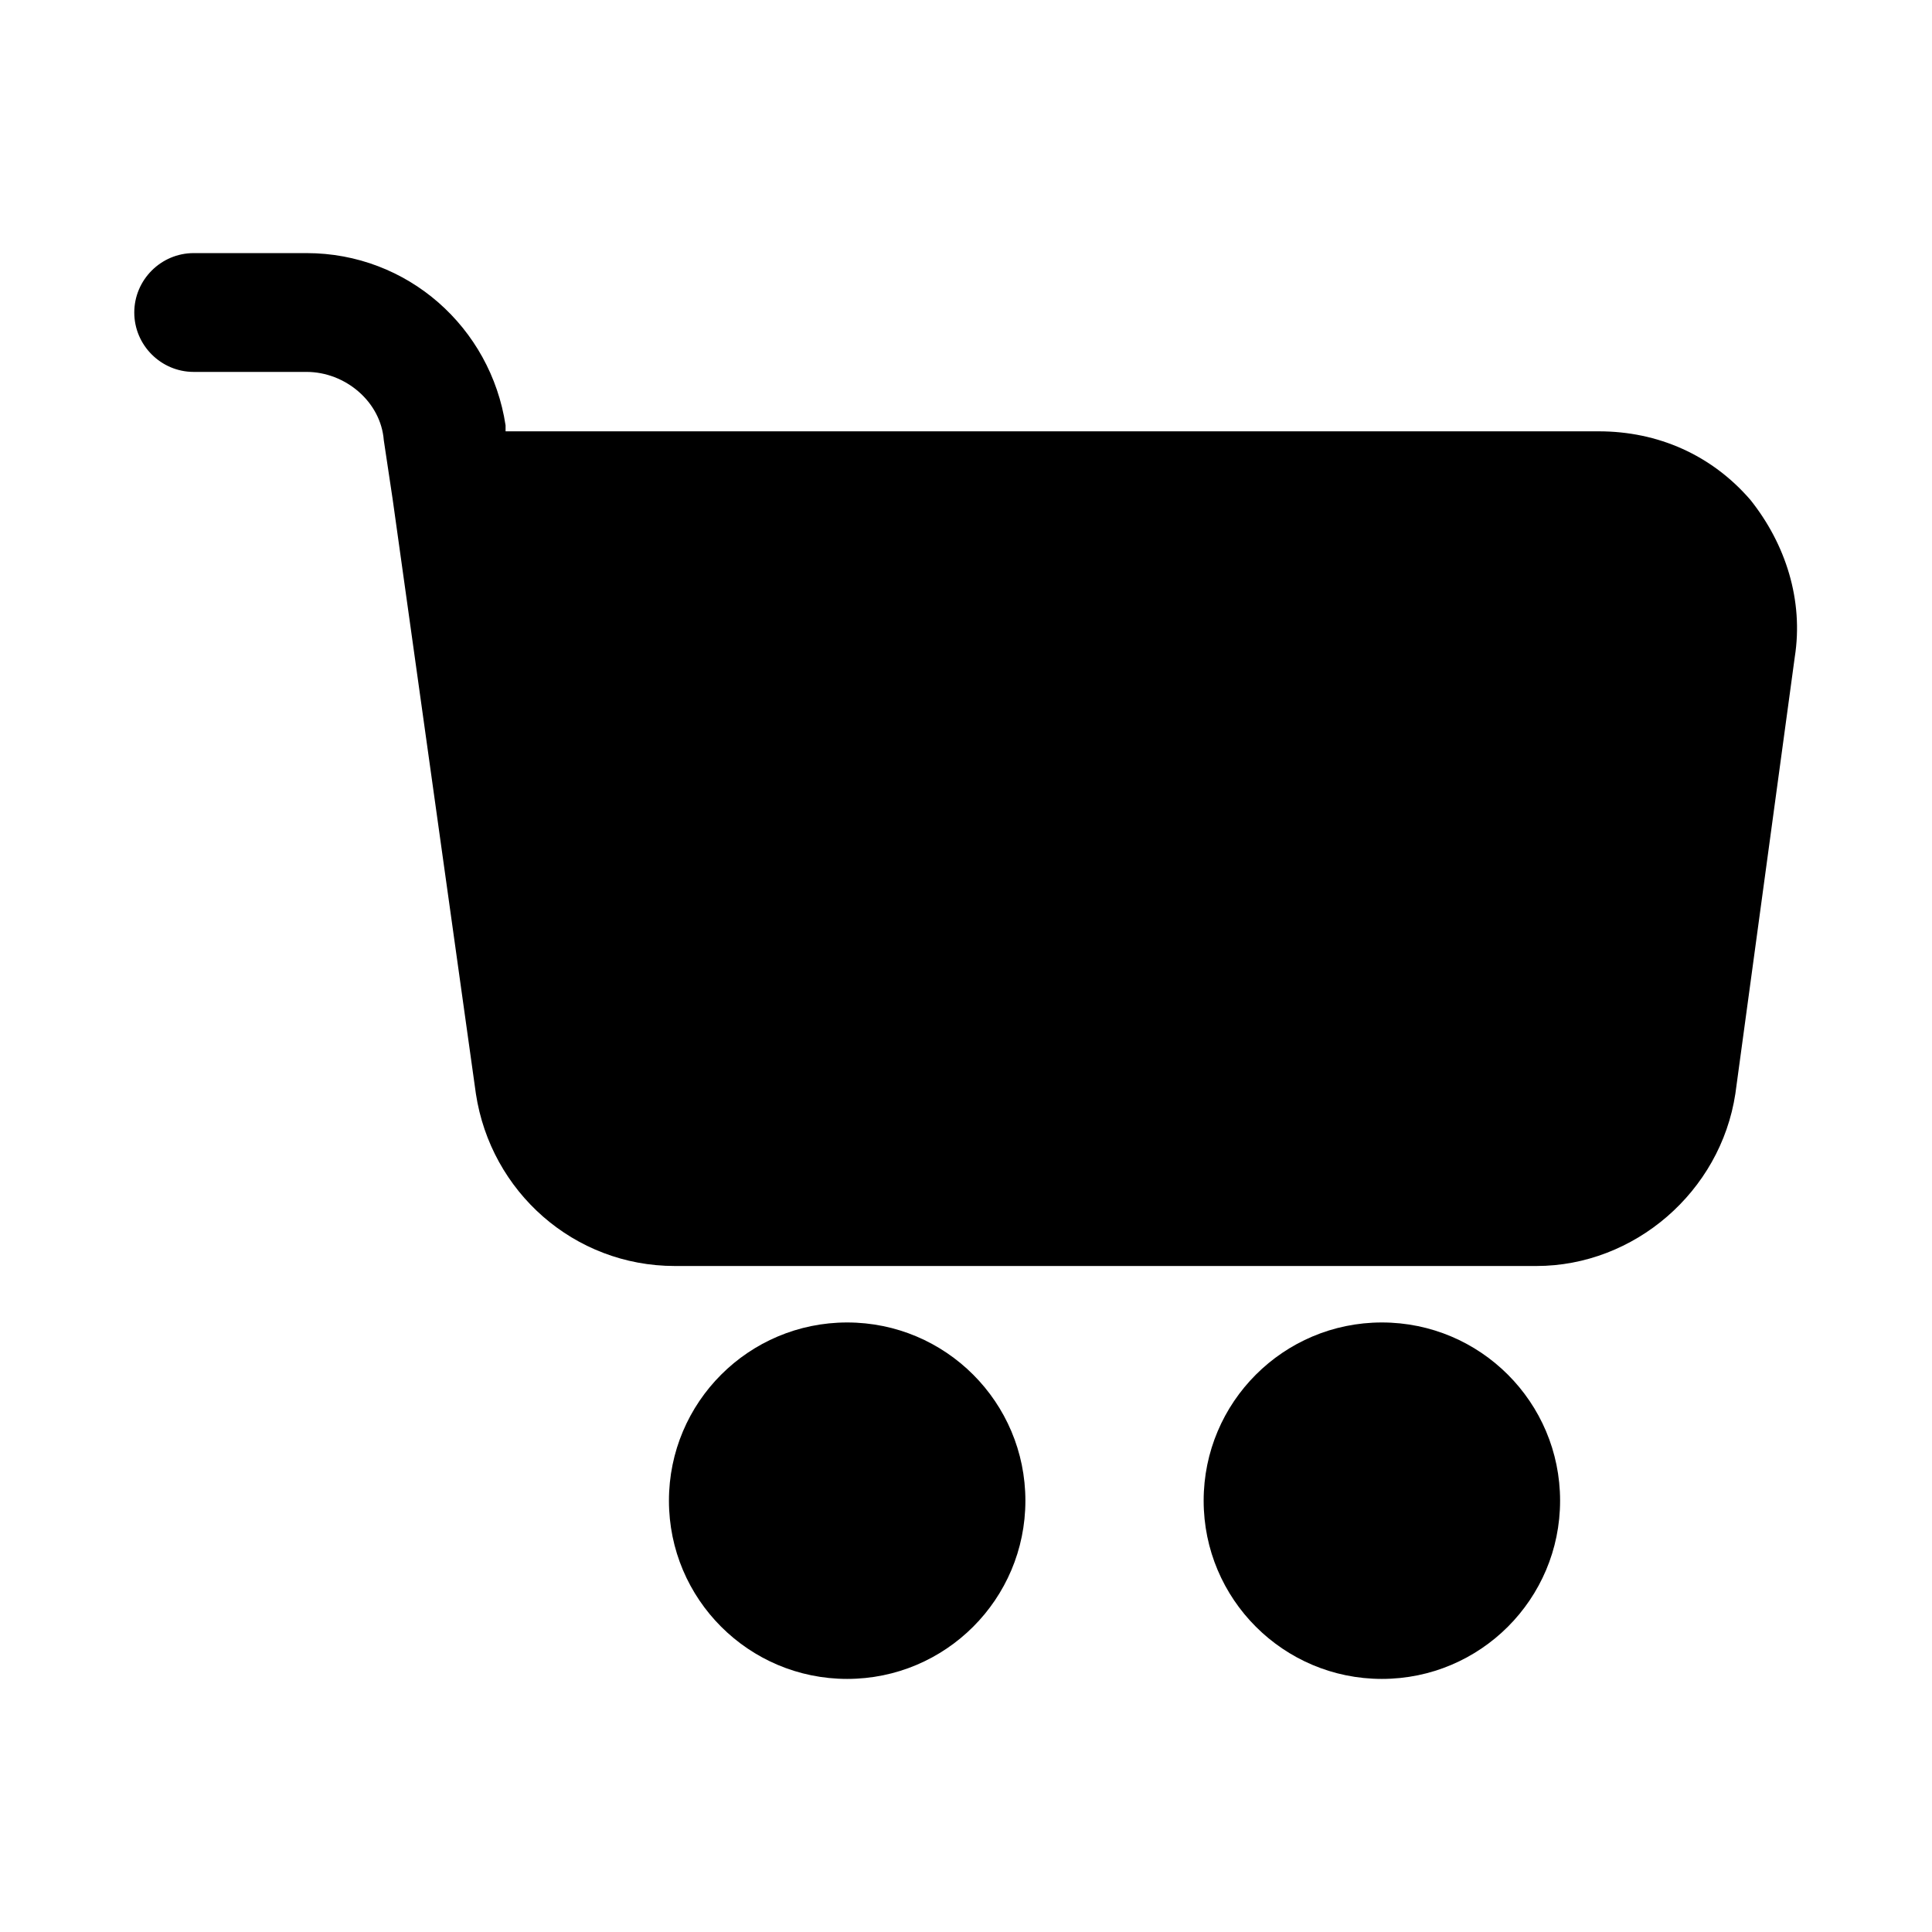
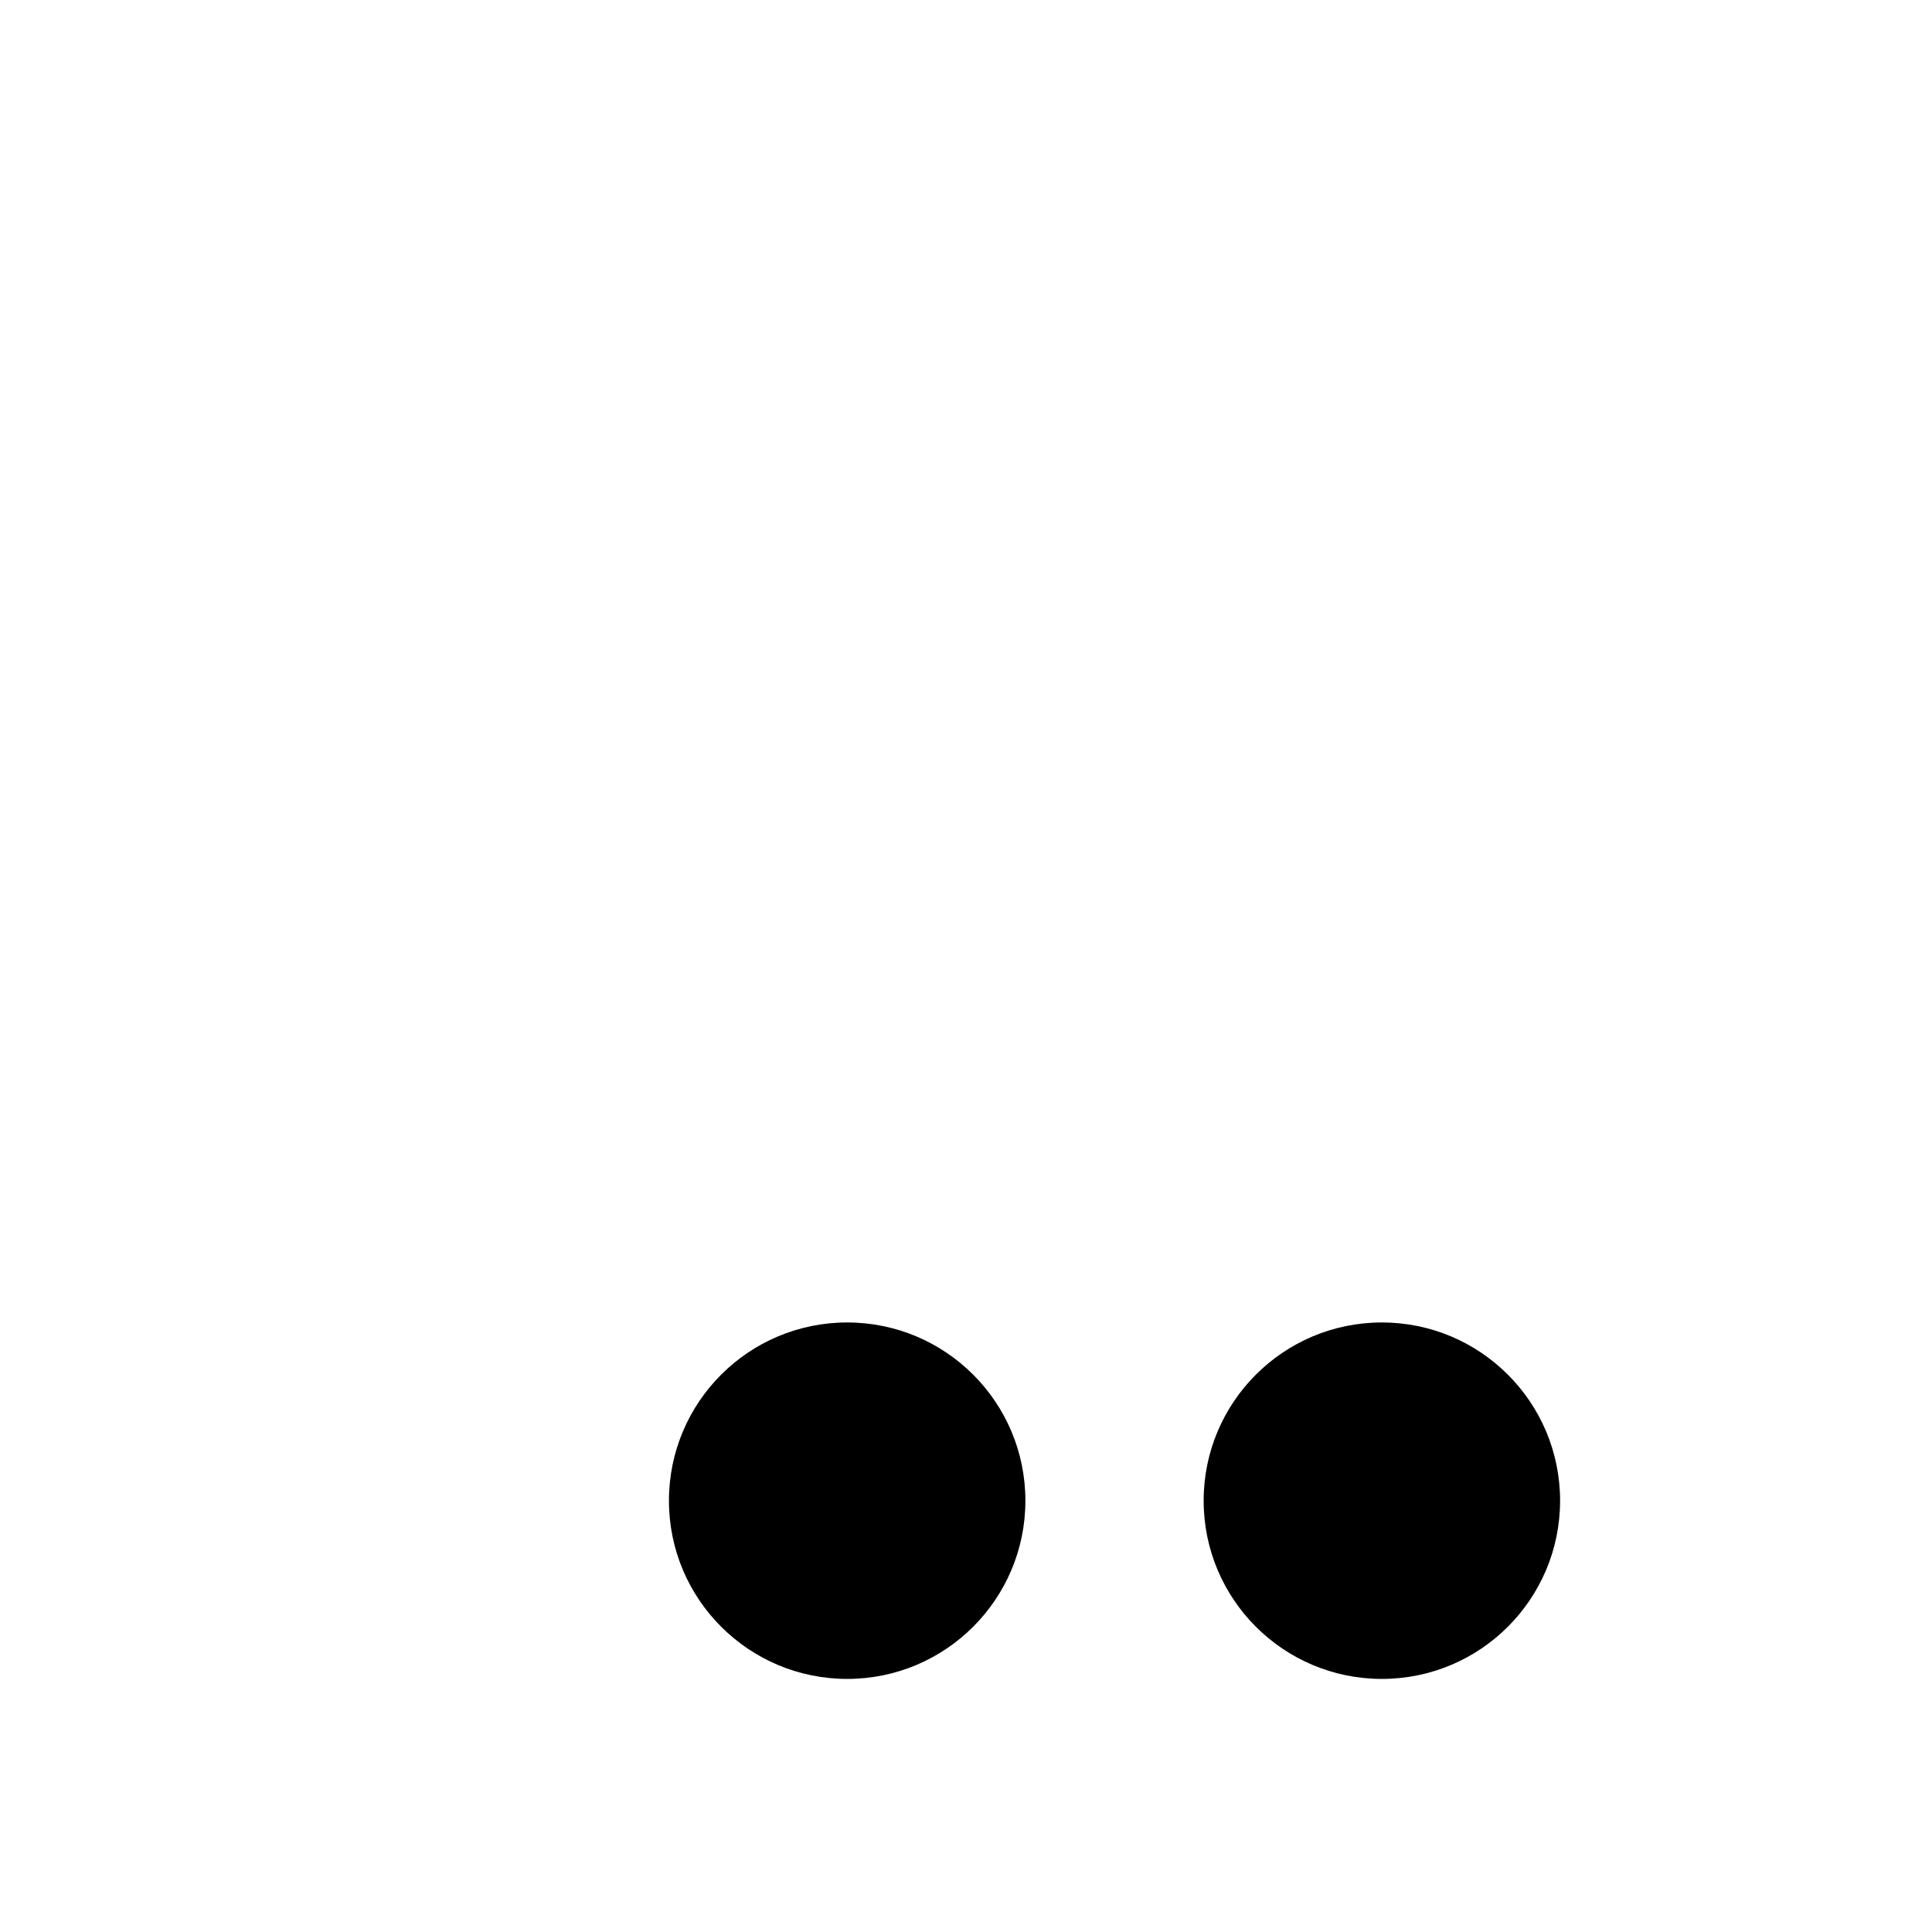
<svg xmlns="http://www.w3.org/2000/svg" fill="#000000" width="800px" height="800px" version="1.1" viewBox="144 144 512 512">
  <g>
-     <path d="m607.82 276.41c-10.234-11.809-24.402-18.105-40.148-18.105h-289.69v-1.574c-3.934-25.977-25.977-45.656-52.742-45.656h-29.914c-8.66 0-15.742 7.086-15.742 15.742 0 8.66 7.086 15.742 15.742 15.742h29.914c10.234 0 19.68 7.871 20.469 18.105l2.363 15.742 22.043 157.44c3.938 25.977 25.977 45.656 52.742 45.656h228.29c25.977 0 48.805-19.68 52.742-45.656l15.742-115.72c2.359-14.953-2.363-29.91-11.809-41.719z" />
    <path d="m415.74 541.7c0 26.086-21.145 47.23-47.23 47.23-26.086 0-47.234-21.145-47.234-47.23 0-26.086 21.148-47.234 47.234-47.234 26.086 0 47.23 21.148 47.23 47.234" />
    <path d="m557.44 541.7c0 26.086-21.145 47.23-47.23 47.23-26.086 0-47.23-21.145-47.23-47.23 0-26.086 21.145-47.234 47.23-47.234 26.086 0 47.23 21.148 47.23 47.234" />
  </g>
</svg>